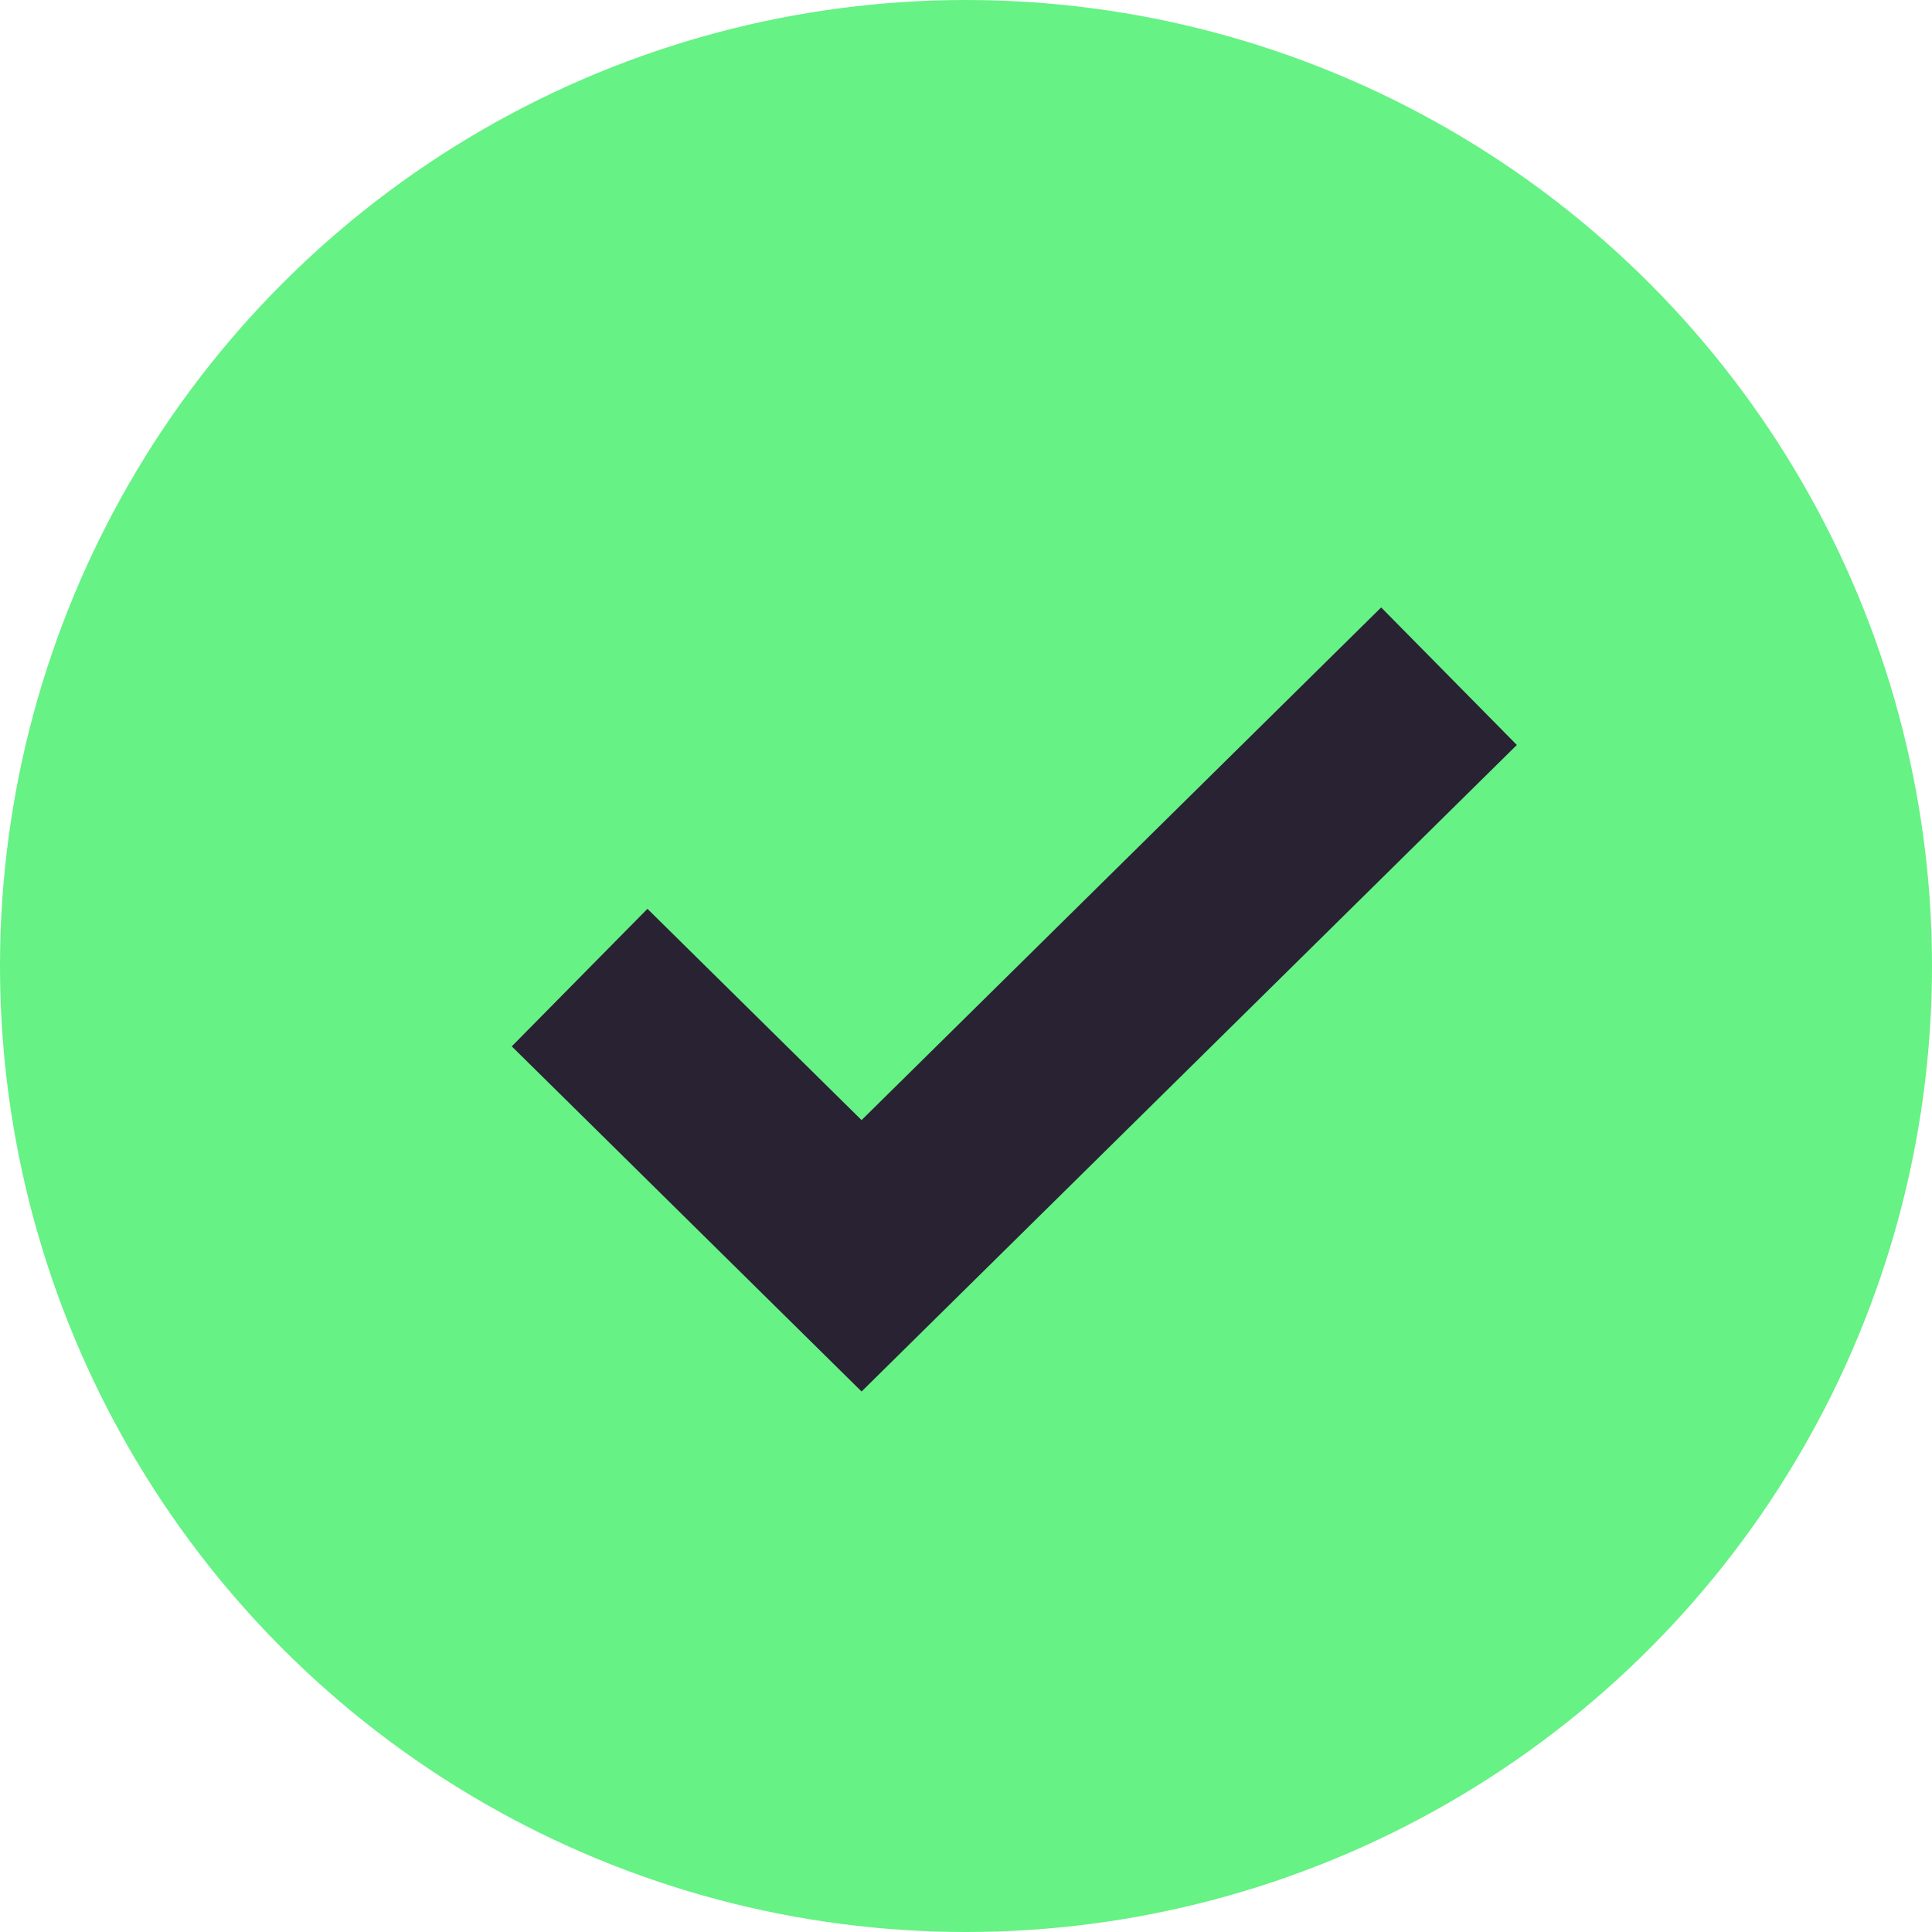
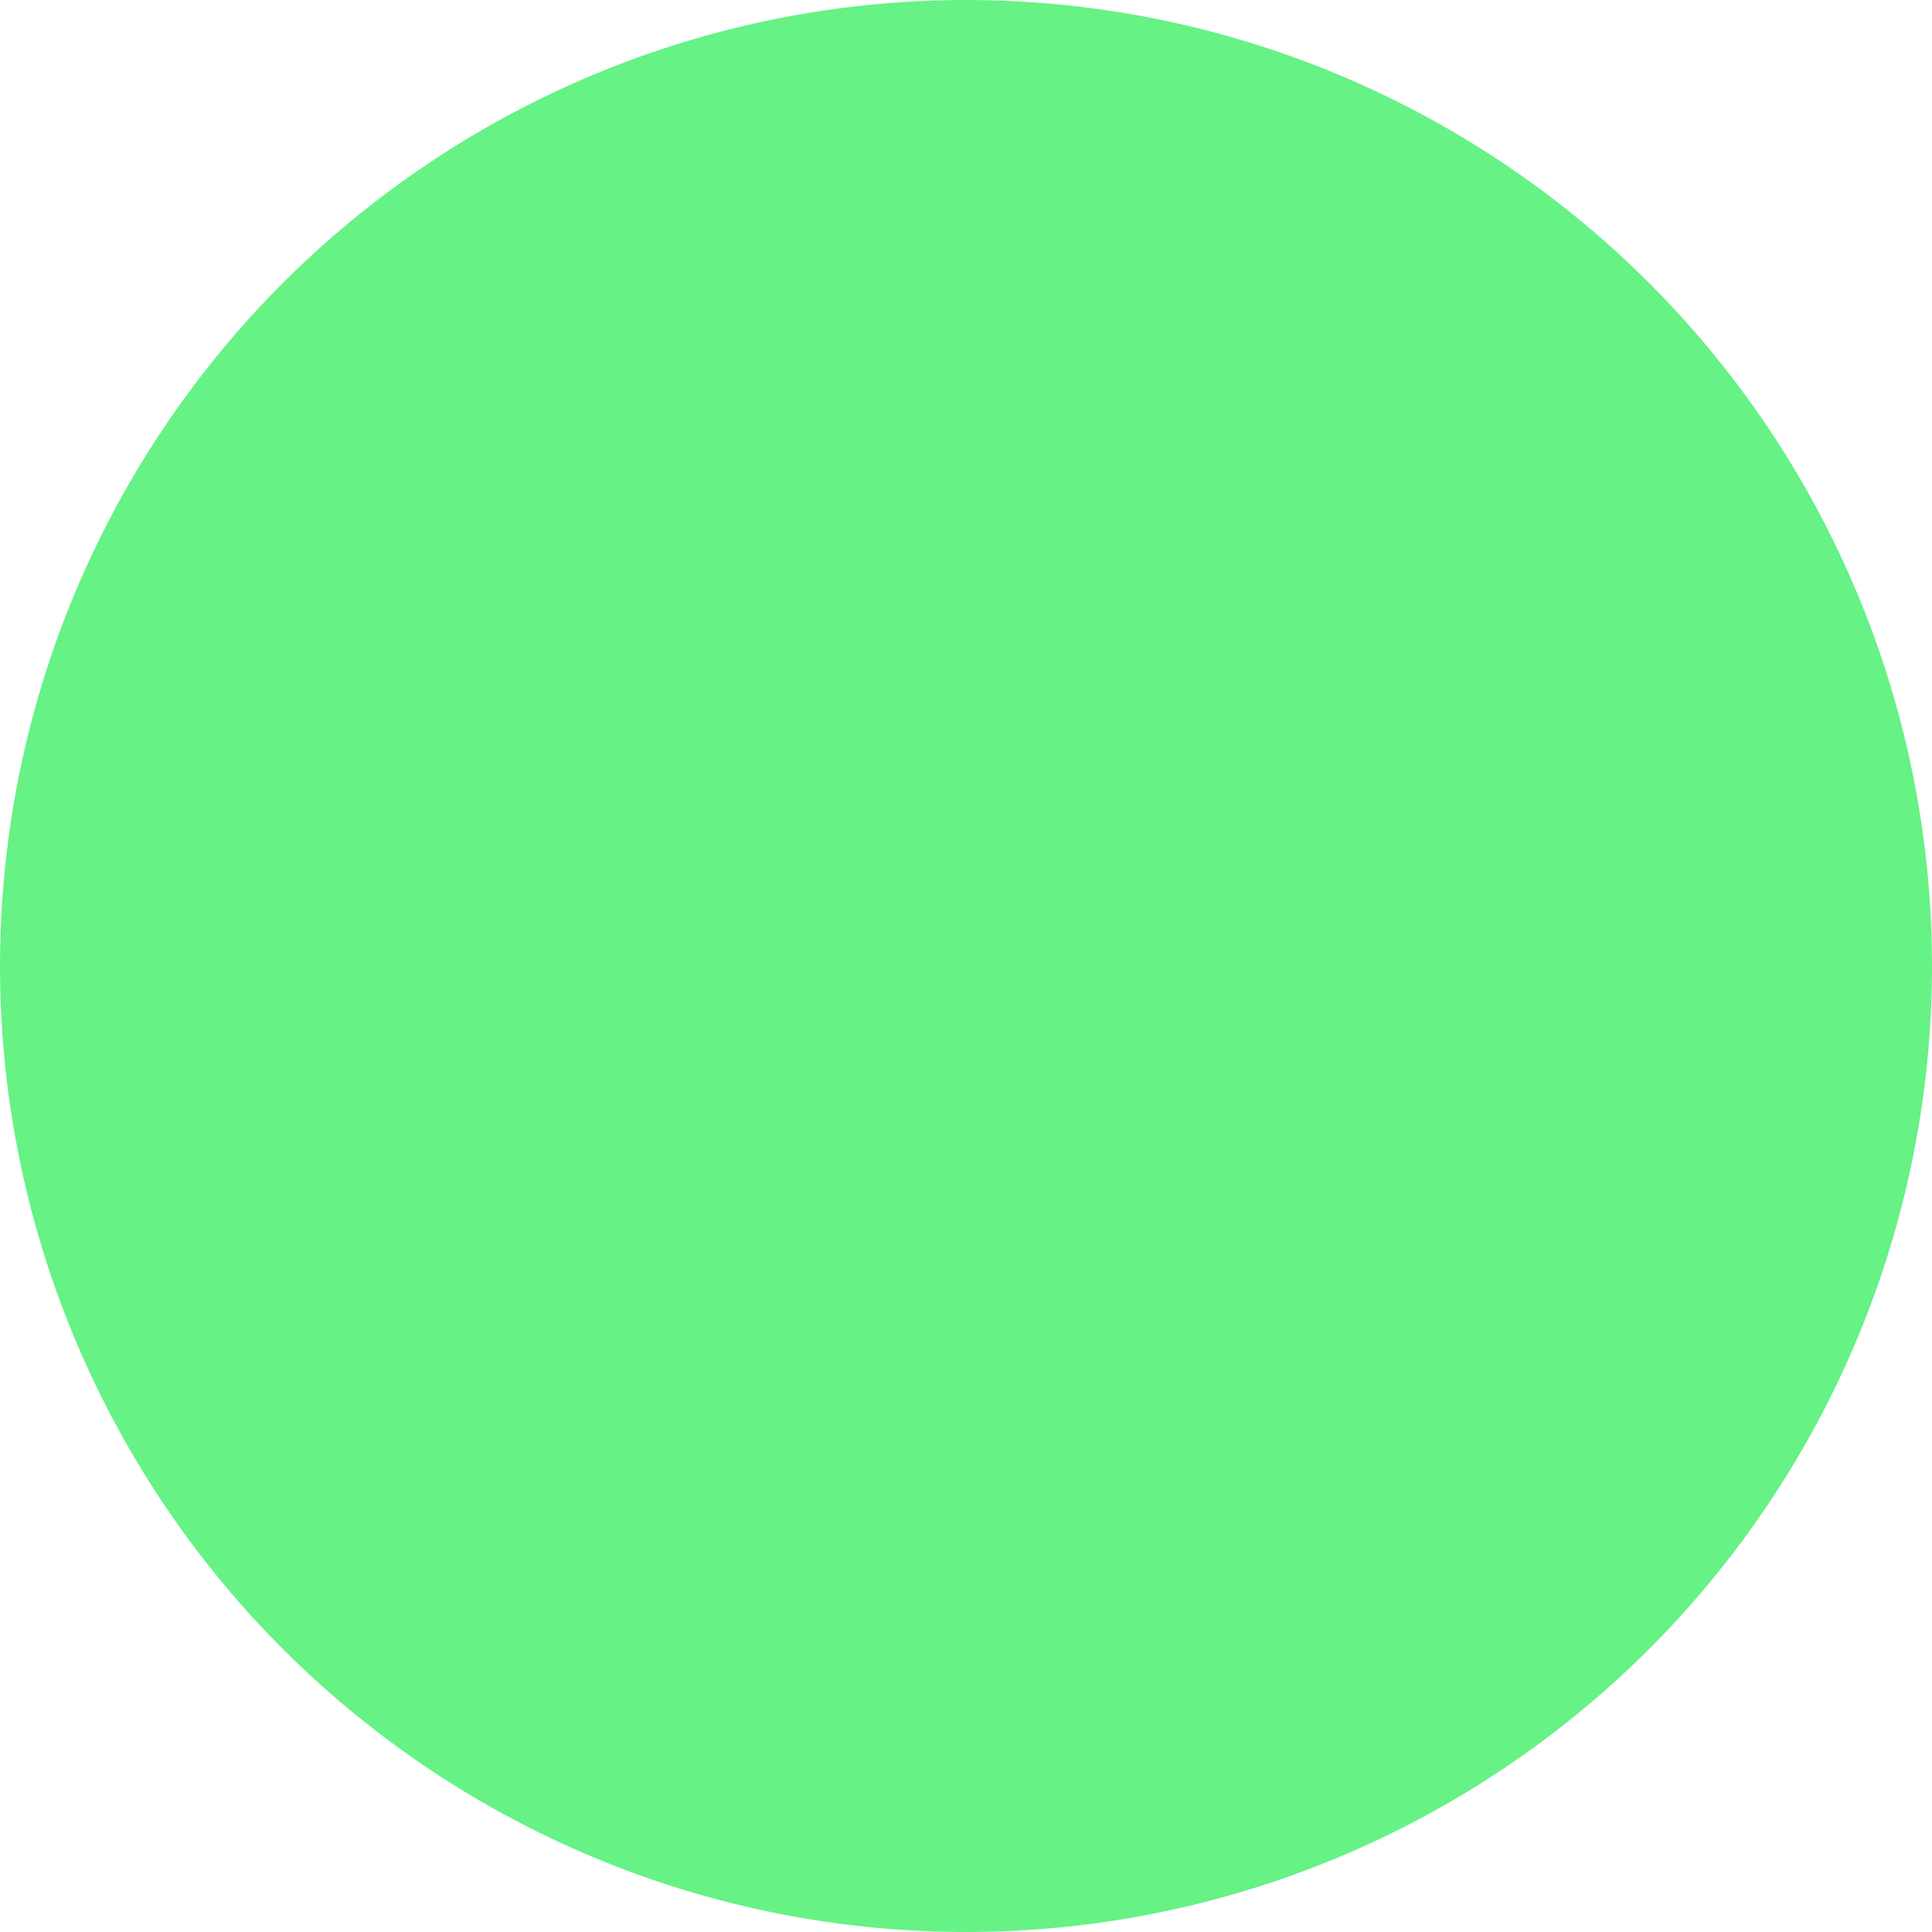
<svg xmlns="http://www.w3.org/2000/svg" width="20" height="20" viewBox="0 0 20 20" fill="none">
  <circle cx="10" cy="10" r="10" fill="#66F285" />
-   <path d="M6 10.12L8.919 13L15 7" stroke="#292233" stroke-width="2" />
</svg>